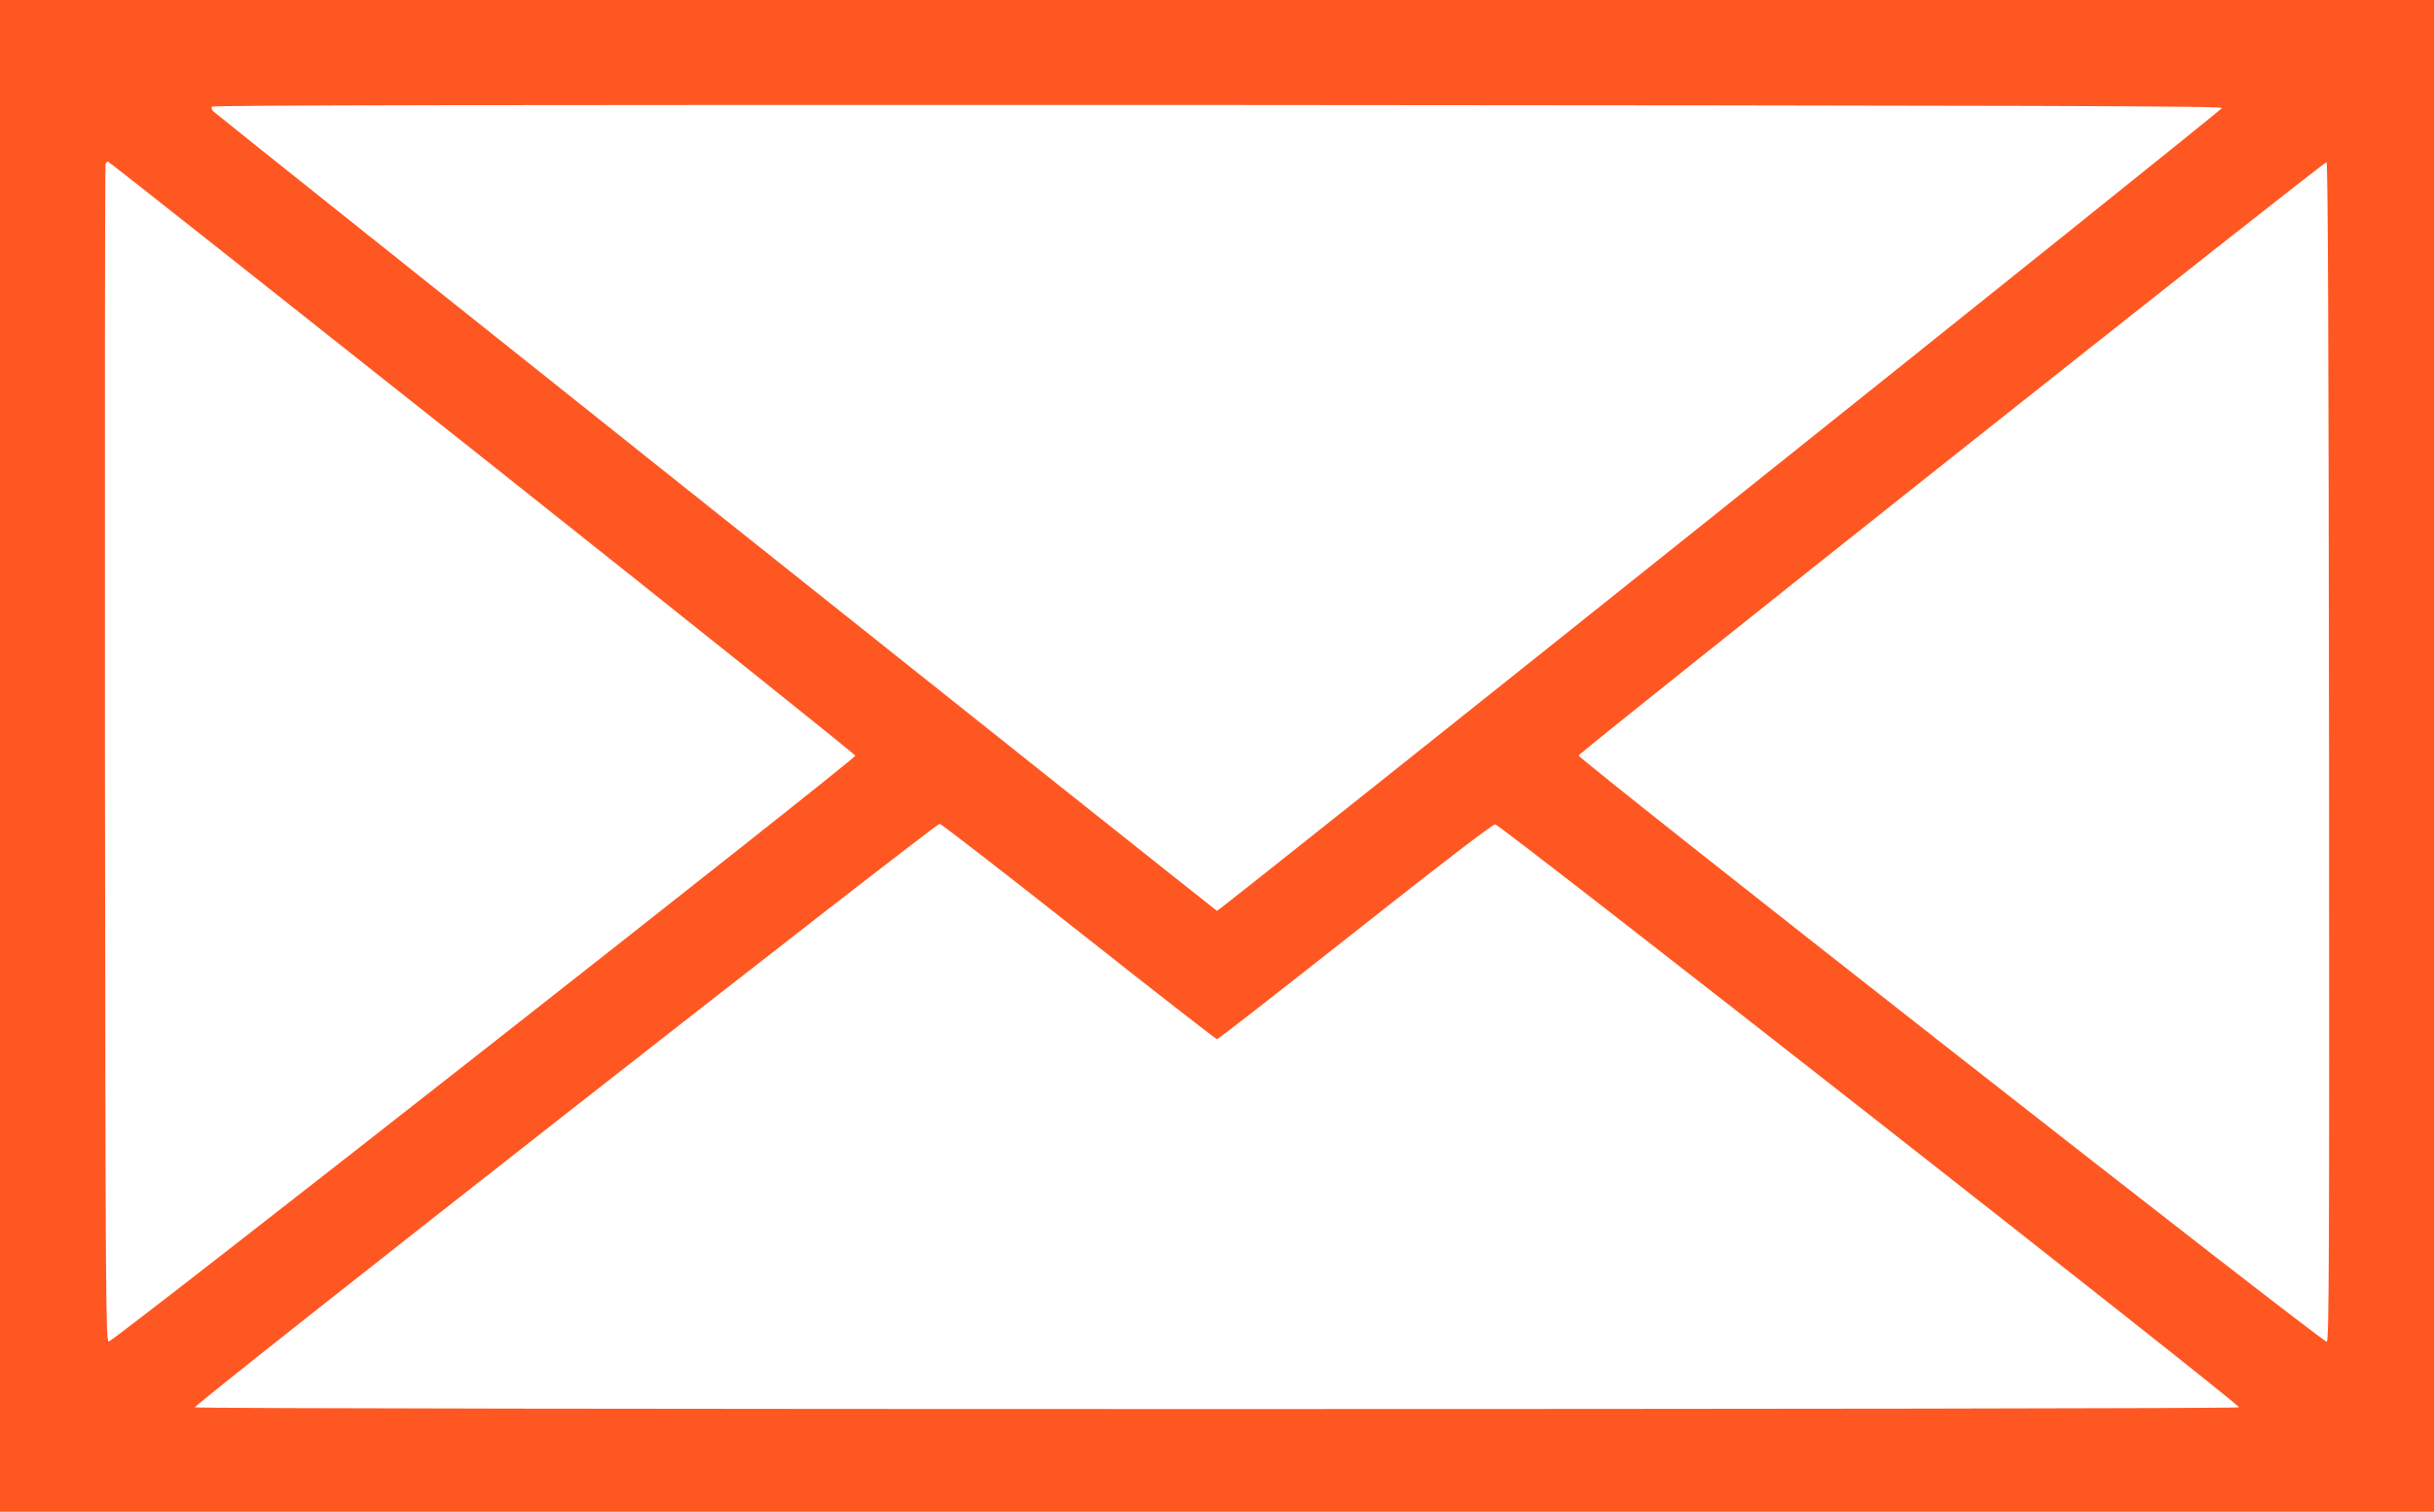
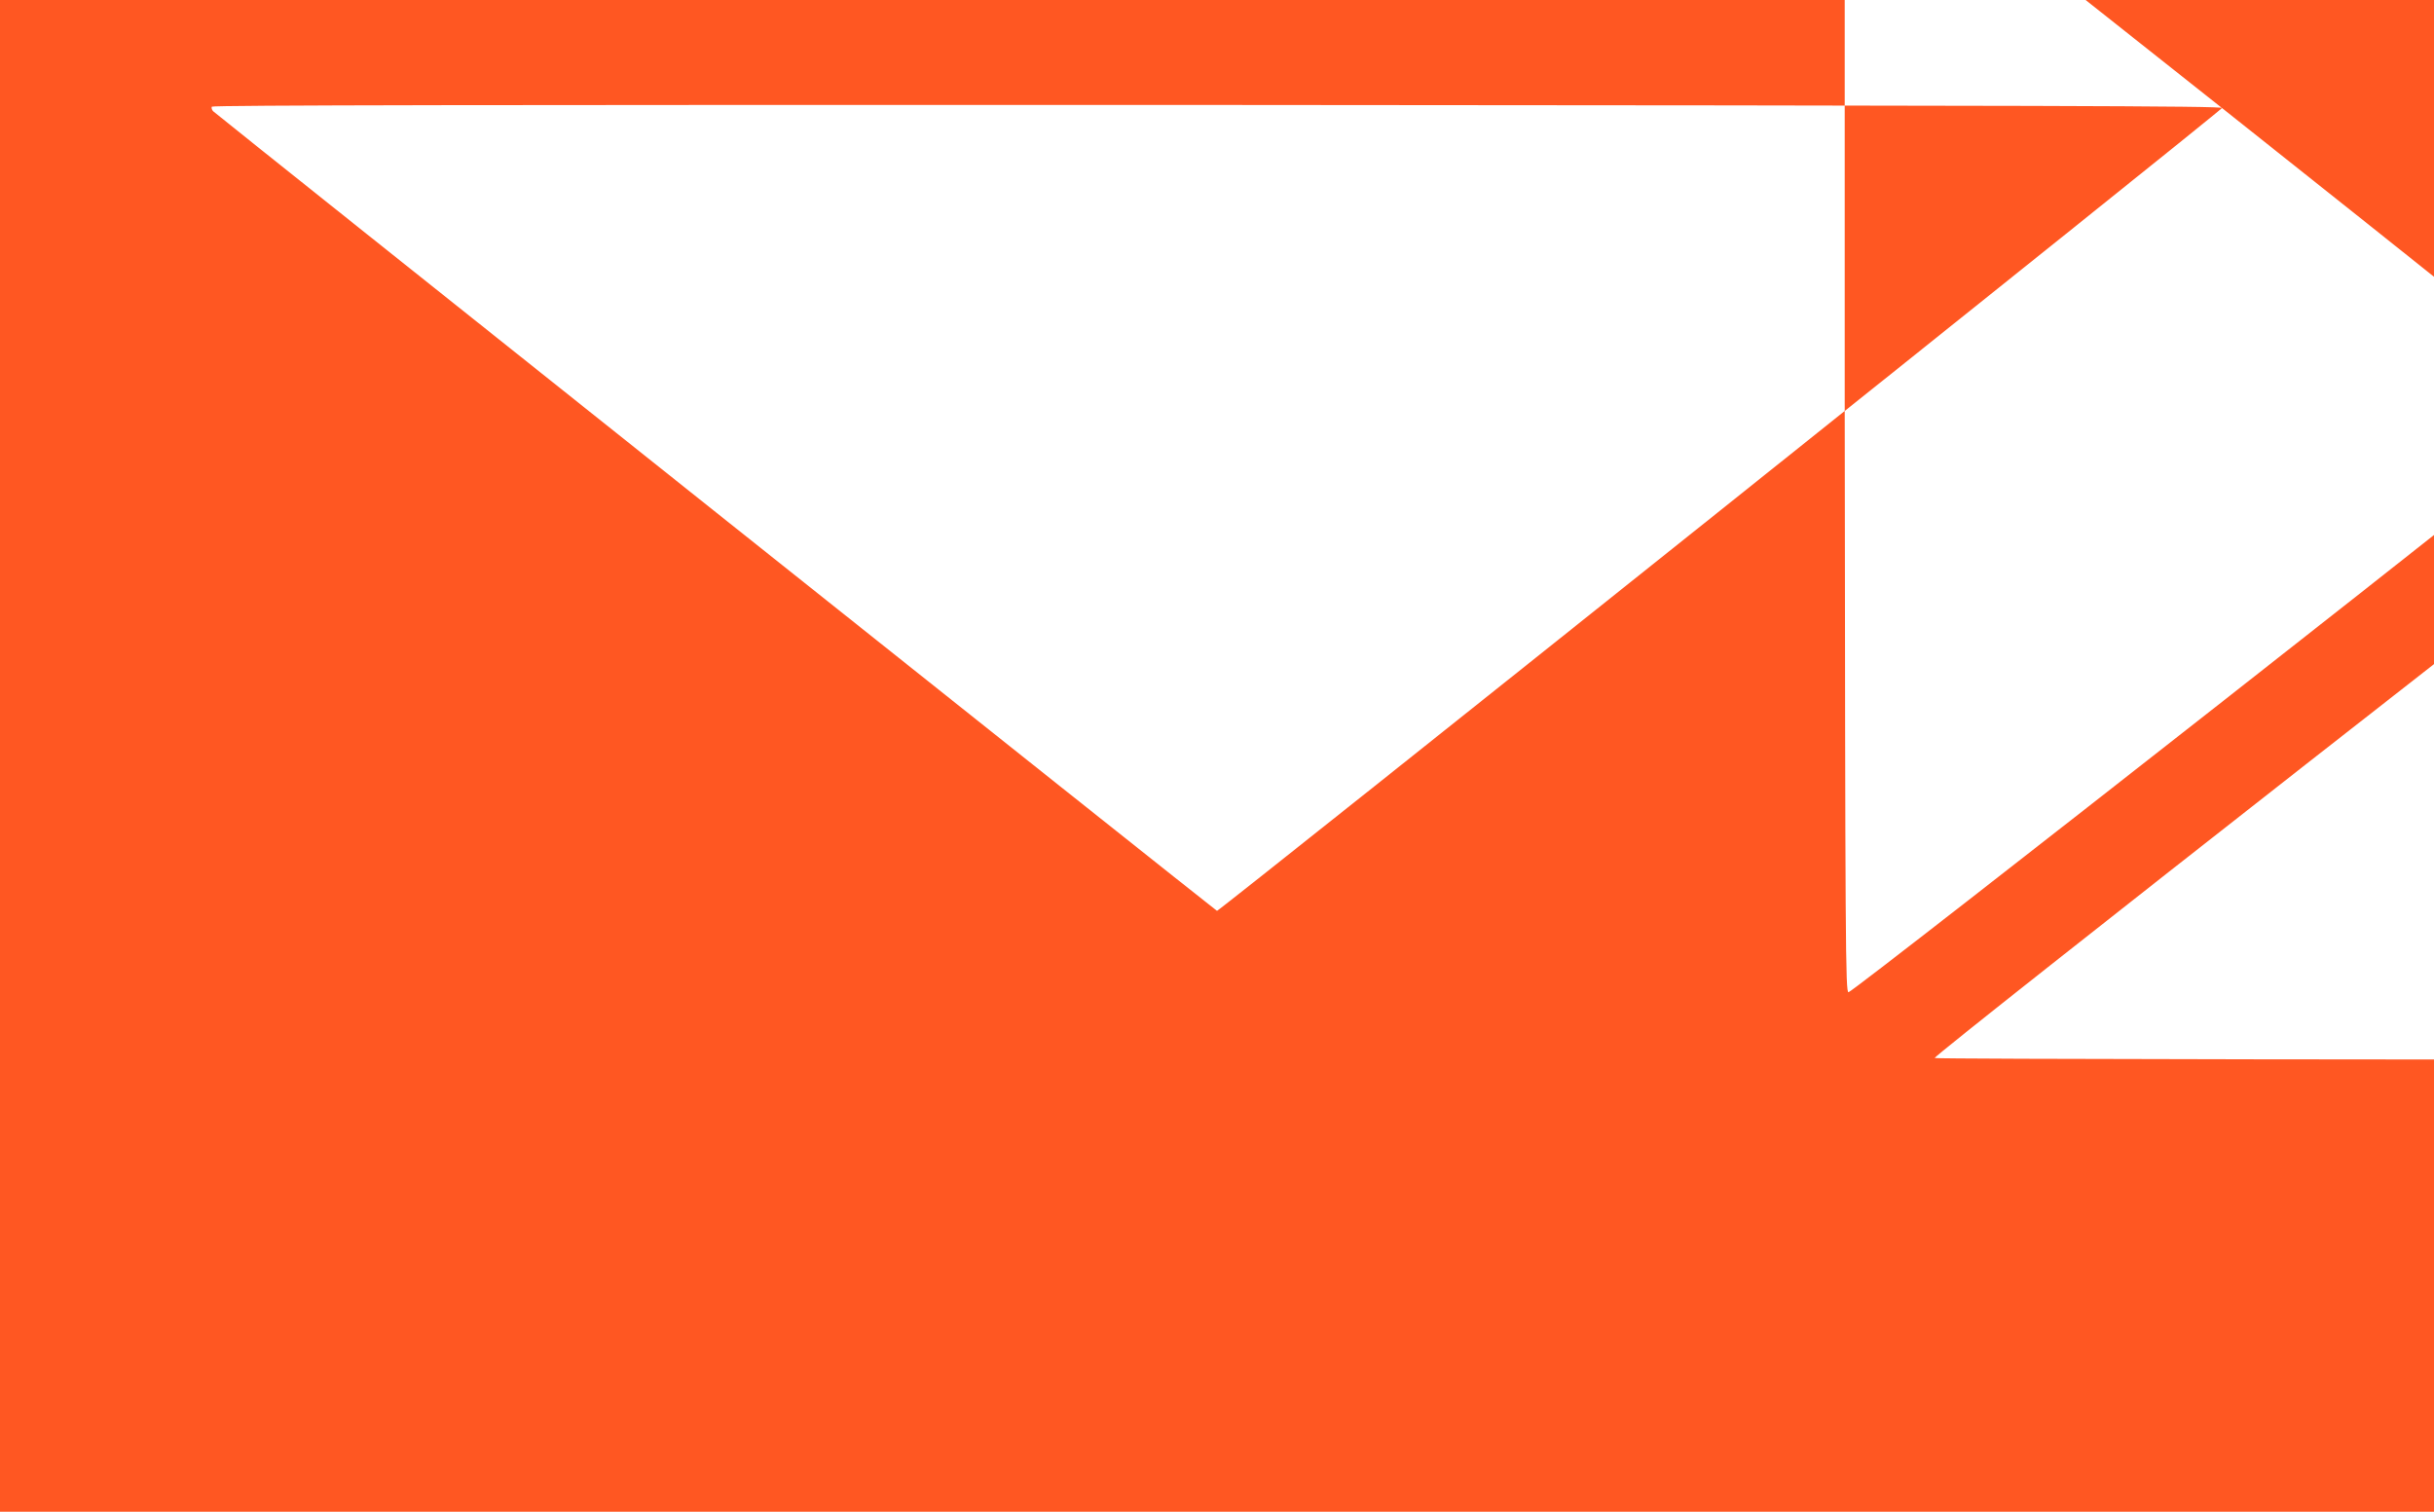
<svg xmlns="http://www.w3.org/2000/svg" version="1.0" width="1280pt" height="795pt" viewBox="0 0 1280 795" preserveAspectRatio="xMidYMid meet">
  <g transform="translate(0,795) scale(0.1,-0.1)" fill="#ff5722" stroke="none">
-     <path d="M0 3975 l0 -3975 6400 0 6400 0 0 3975 0 3975 -6400 0 -6400 0 0 -3975z m11685 3407 c0 -12 -5271 -4222 -5285 -4222 -5 0 -5253 4180 -5279 4205 -7 7 -10 18 -7 24 5 8 1465 10 5289 9 4364 -3 5282 -5 5282 -16z m-9149 -1837 c1077 -855 1960 -1561 1962 -1569 4 -16 -3901 -3081 -3926 -3081 -16 0 -17 213 -20 3090 -1 1700 0 3096 3 3103 2 6 8 12 13 12 5 0 890 -700 1968 -1555z m9712 -1549 c2 -2699 0 -3097 -12 -3102 -19 -7 -3938 3064 -3934 3083 4 18 3919 3124 3933 3120 7 -3 11 -964 13 -3101z m-6573 -946 c393 -311 720 -565 725 -565 6 0 332 254 726 565 462 365 723 565 737 565 27 -1 3920 -3052 3912 -3066 -8 -12 -10742 -12 -10750 0 -8 14 3896 3072 3917 3069 9 -2 339 -257 733 -568z" />
+     <path d="M0 3975 l0 -3975 6400 0 6400 0 0 3975 0 3975 -6400 0 -6400 0 0 -3975z m11685 3407 c0 -12 -5271 -4222 -5285 -4222 -5 0 -5253 4180 -5279 4205 -7 7 -10 18 -7 24 5 8 1465 10 5289 9 4364 -3 5282 -5 5282 -16z c1077 -855 1960 -1561 1962 -1569 4 -16 -3901 -3081 -3926 -3081 -16 0 -17 213 -20 3090 -1 1700 0 3096 3 3103 2 6 8 12 13 12 5 0 890 -700 1968 -1555z m9712 -1549 c2 -2699 0 -3097 -12 -3102 -19 -7 -3938 3064 -3934 3083 4 18 3919 3124 3933 3120 7 -3 11 -964 13 -3101z m-6573 -946 c393 -311 720 -565 725 -565 6 0 332 254 726 565 462 365 723 565 737 565 27 -1 3920 -3052 3912 -3066 -8 -12 -10742 -12 -10750 0 -8 14 3896 3072 3917 3069 9 -2 339 -257 733 -568z" />
  </g>
</svg>